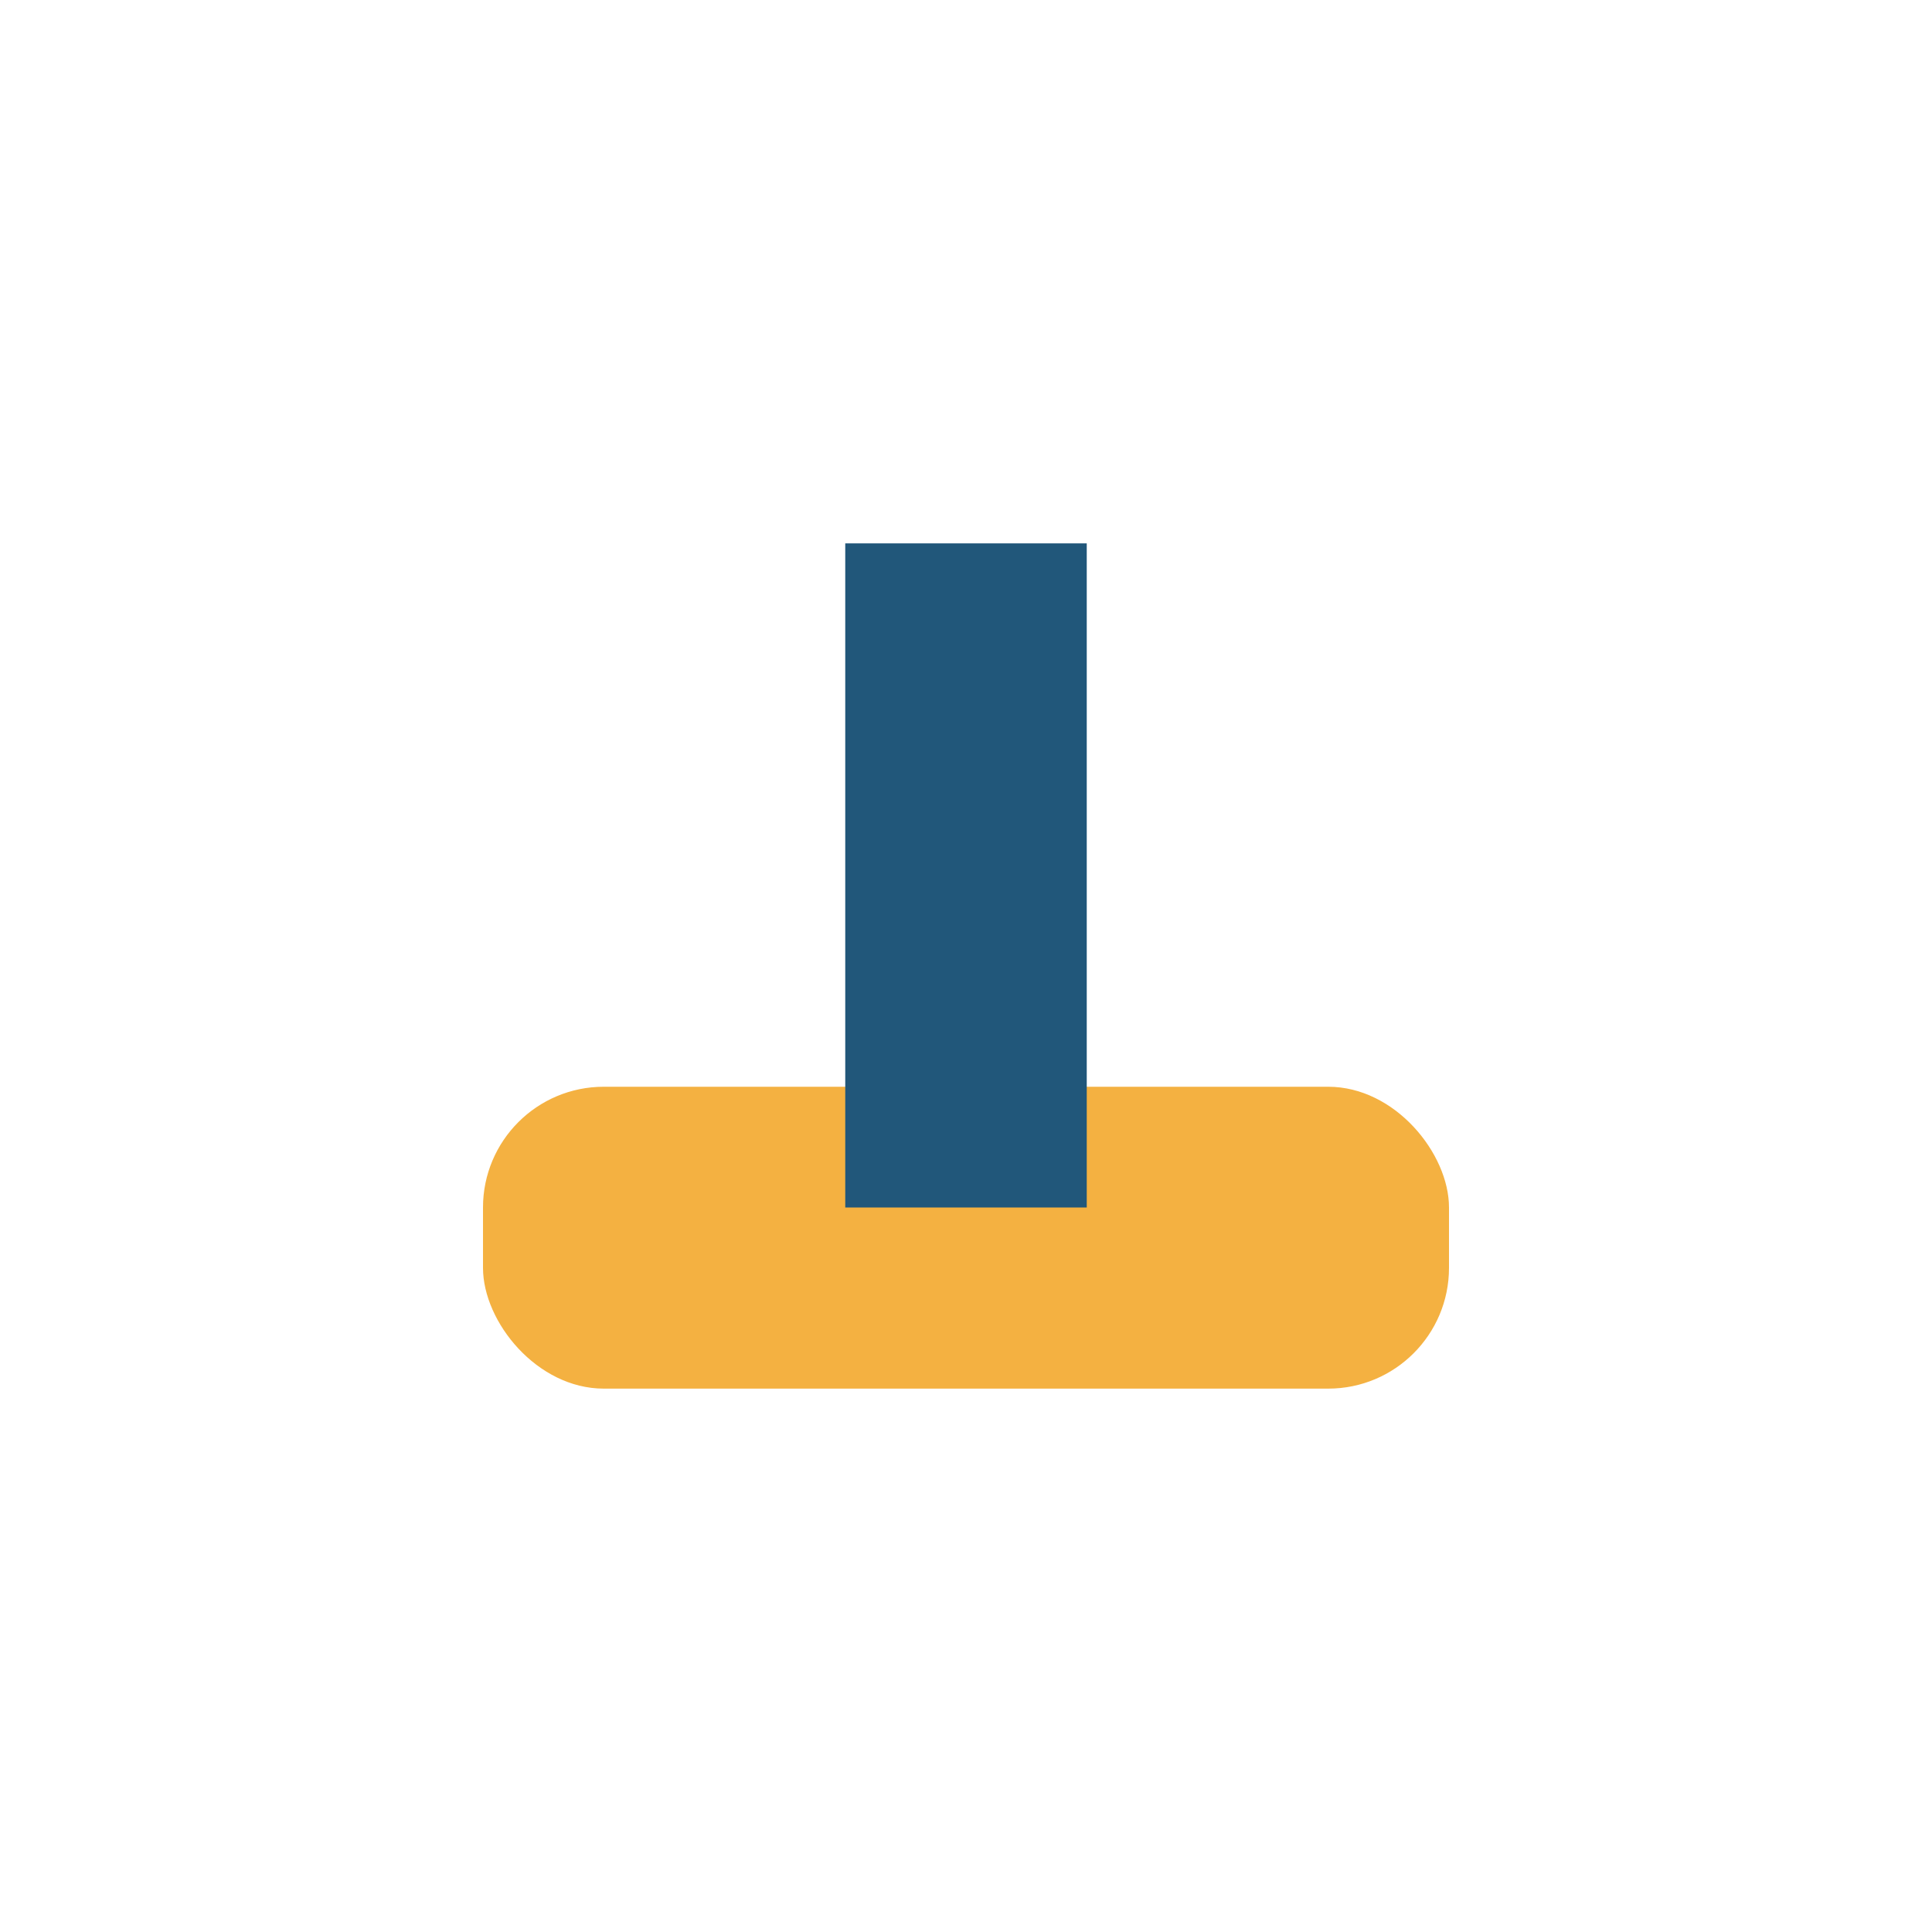
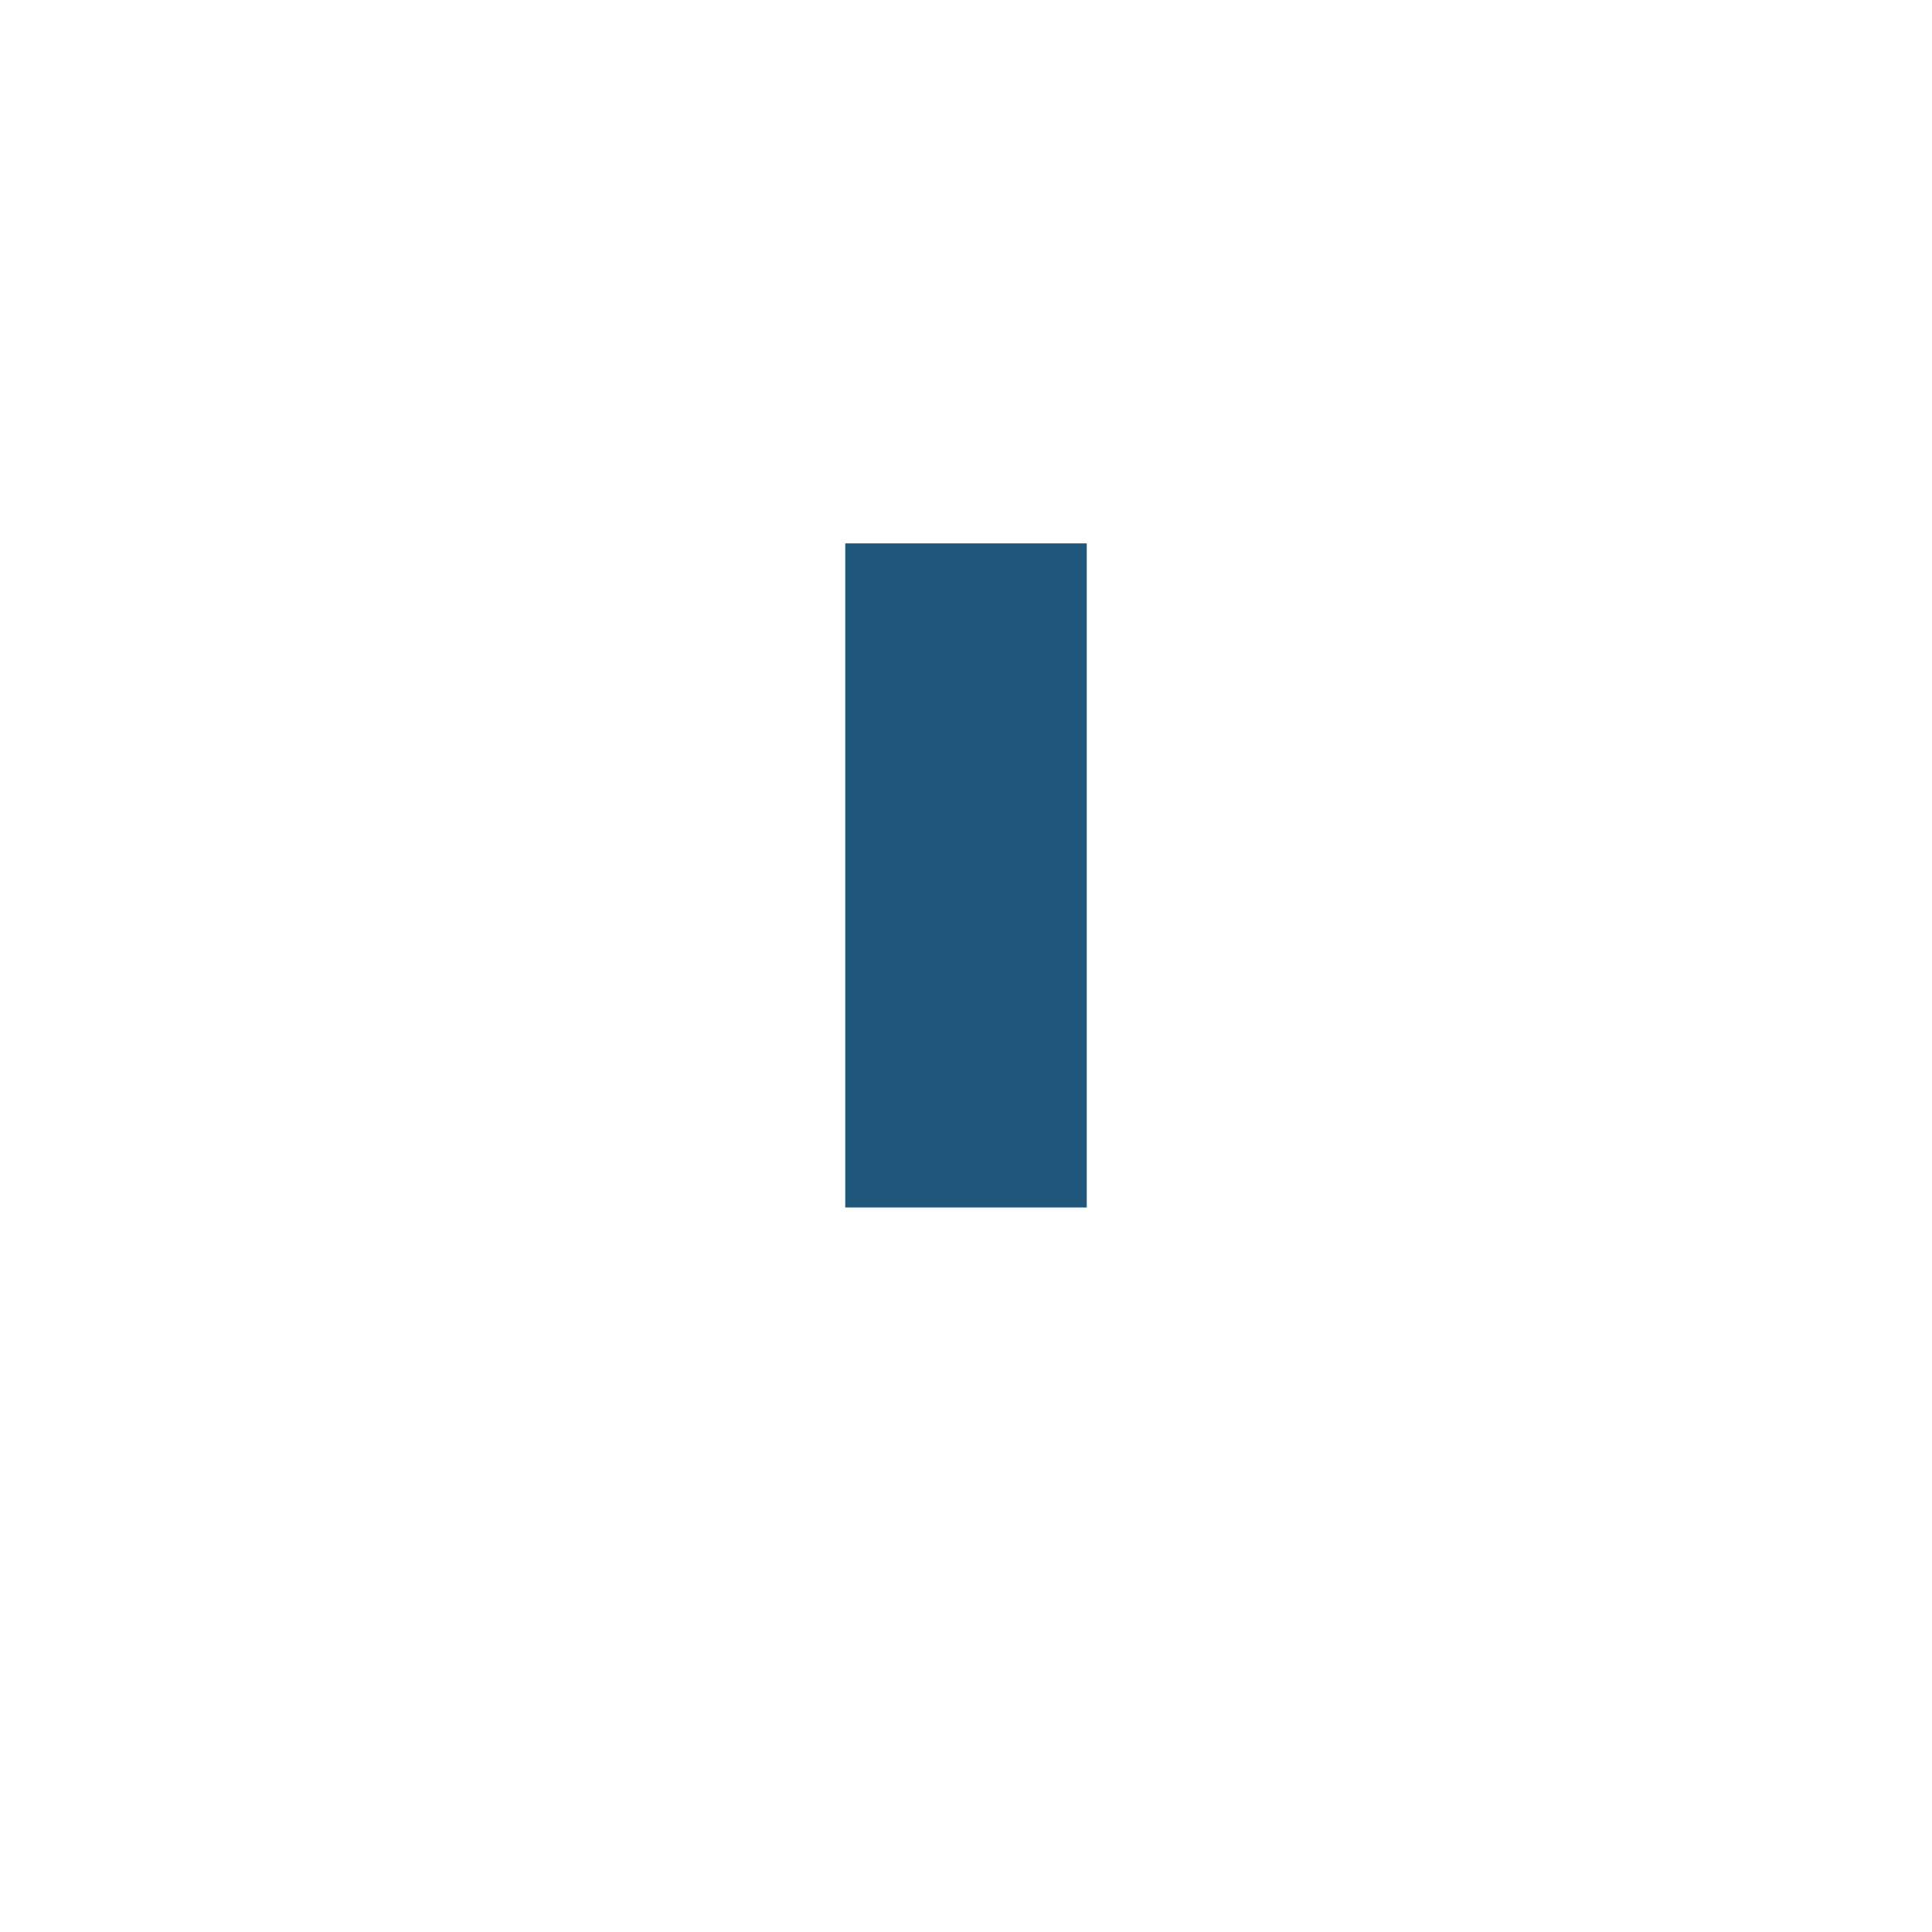
<svg xmlns="http://www.w3.org/2000/svg" width="32" height="32" viewBox="0 0 32 32">
-   <rect x="8" y="18" width="16" height="5" rx="2" fill="#F4B141" />
  <rect x="14" y="9" width="4" height="11" fill="#21577A" />
</svg>